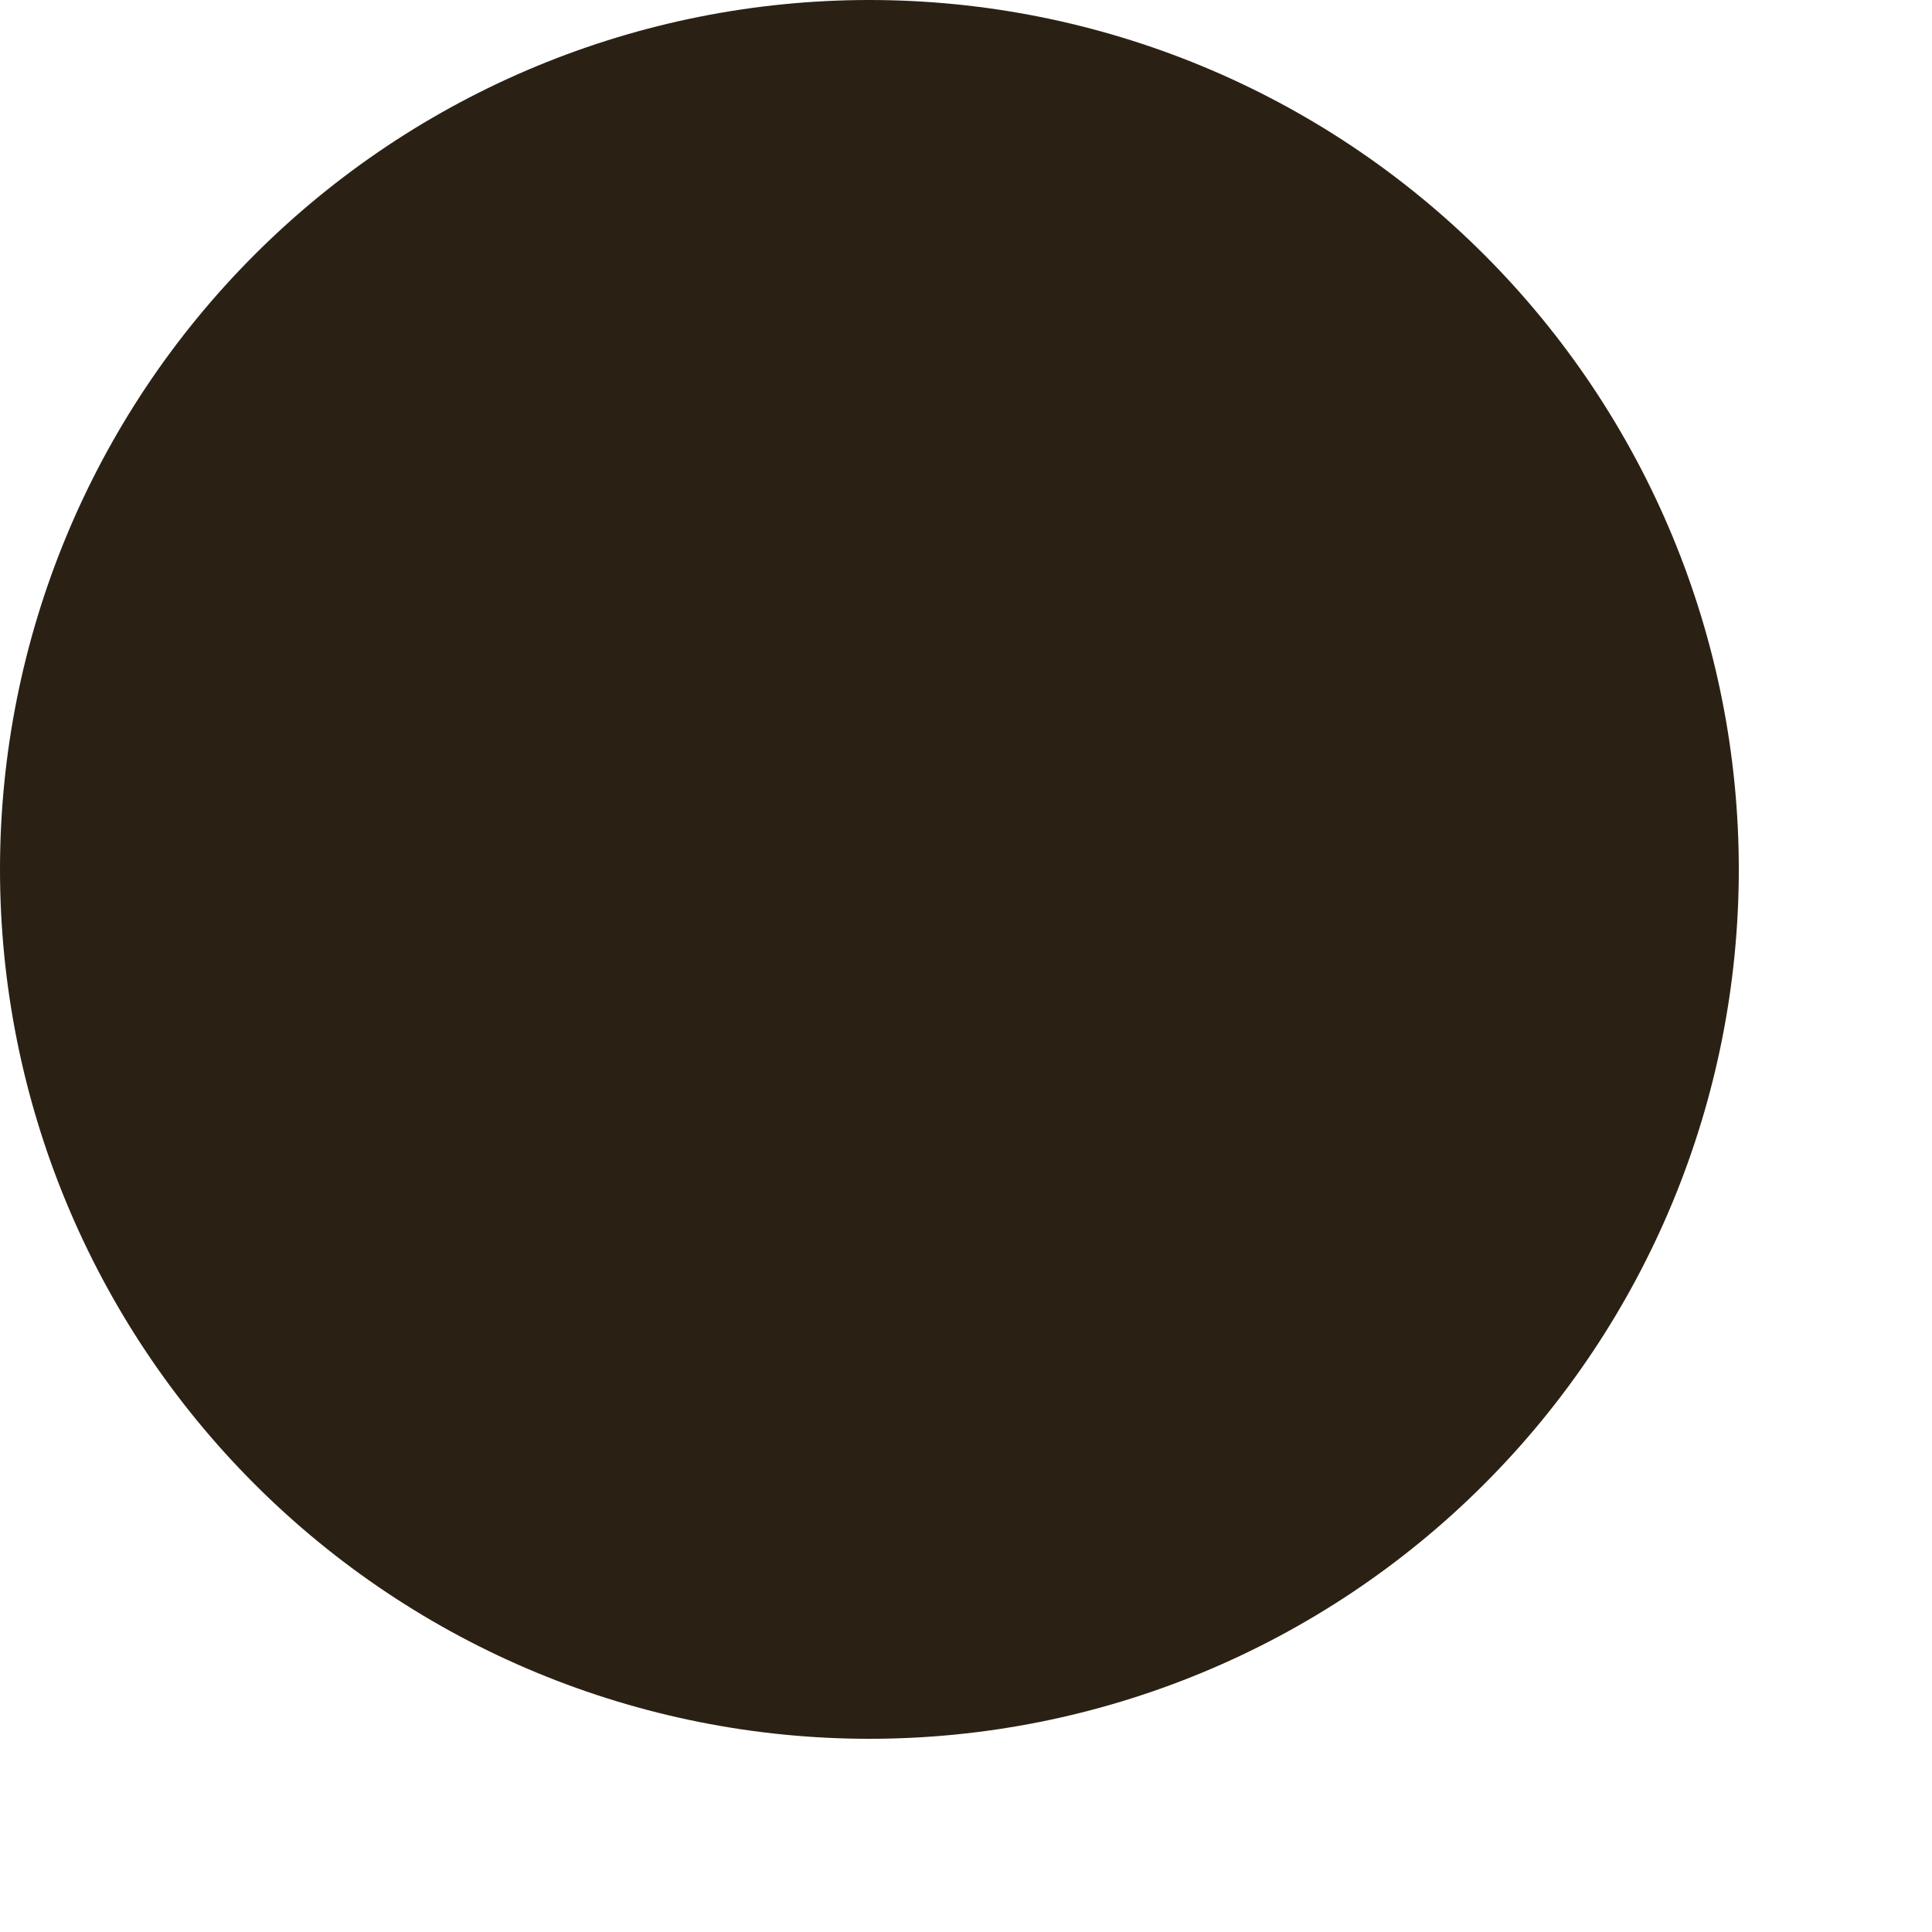
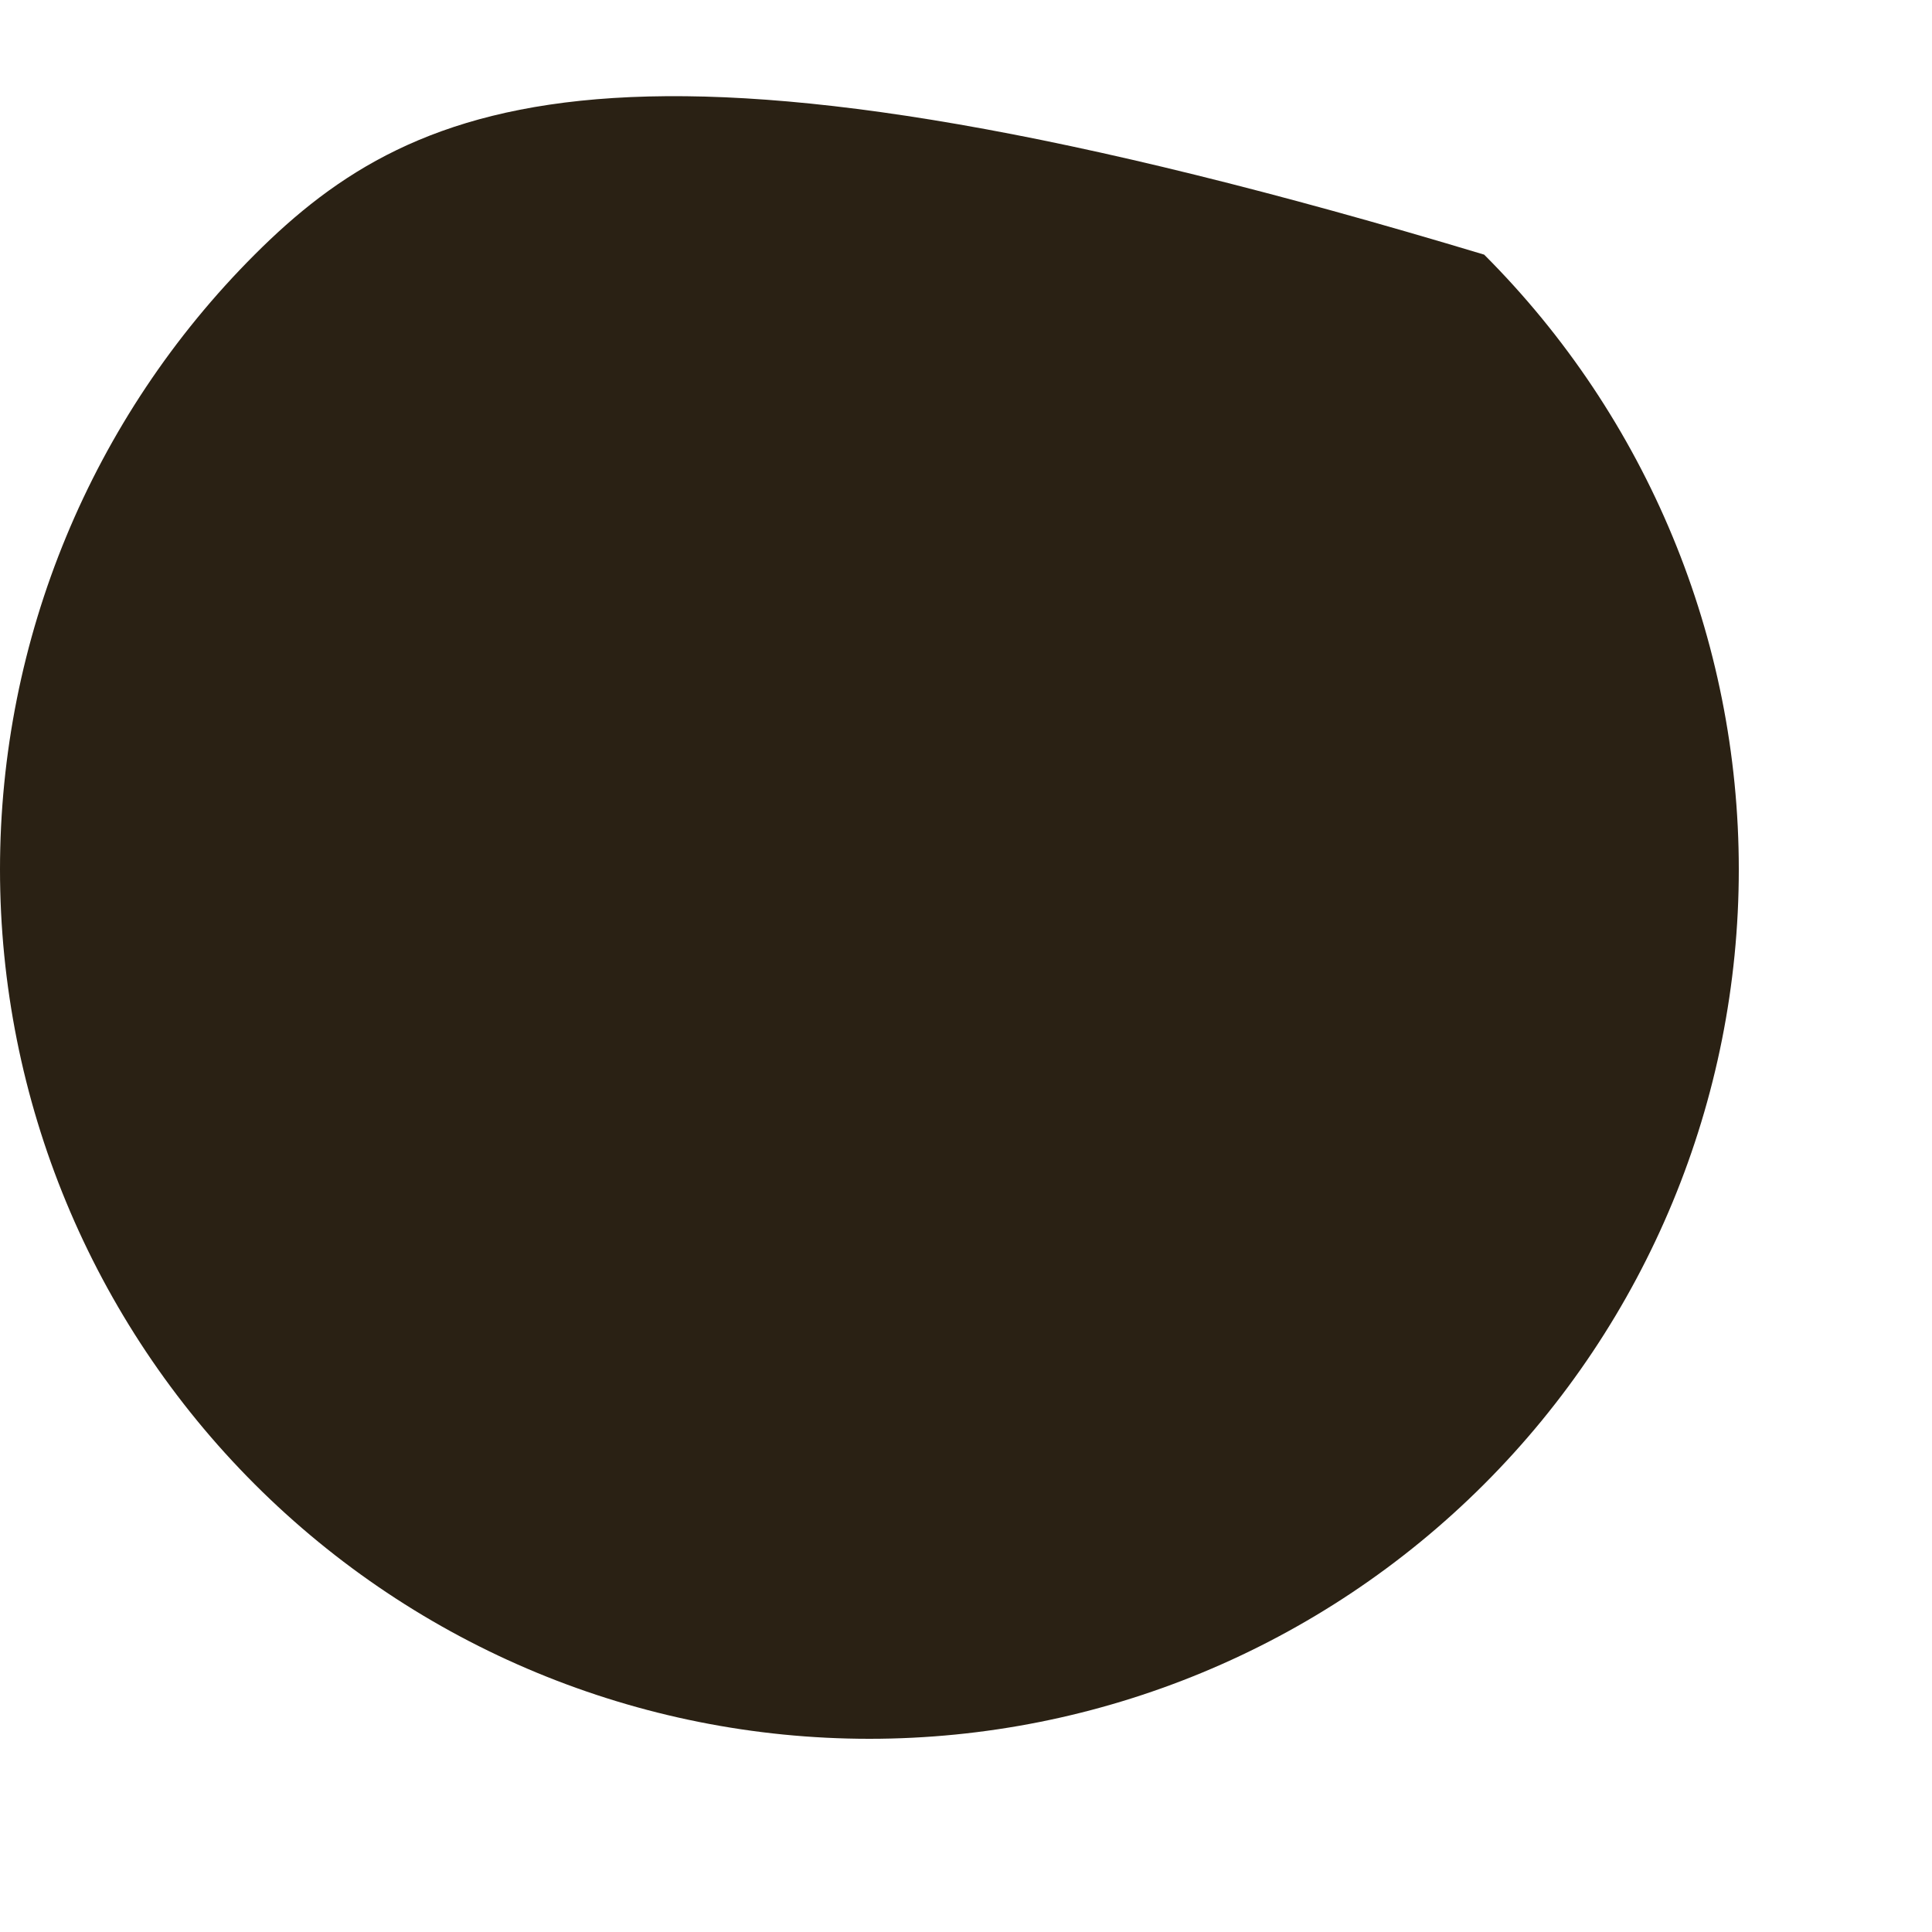
<svg xmlns="http://www.w3.org/2000/svg" fill="none" height="100%" overflow="visible" preserveAspectRatio="none" style="display: block;" viewBox="0 0 5 5" width="100%">
-   <path d="M2.25 4.5C2.847 4.5 3.419 4.263 3.841 3.841C4.263 3.419 4.5 2.847 4.5 2.25C4.5 1.653 4.263 1.081 3.841 0.659C3.419 0.237 2.847 0 2.25 0C1.653 0 1.081 0.237 0.659 0.659C0.237 1.081 0 1.653 0 2.25C0 2.847 0.237 3.419 0.659 3.841C1.081 4.263 1.653 4.5 2.25 4.5V4.5Z" fill="#2A2114" id="Vector" />
+   <path d="M2.25 4.5C2.847 4.5 3.419 4.263 3.841 3.841C4.263 3.419 4.5 2.847 4.5 2.25C4.5 1.653 4.263 1.081 3.841 0.659C1.653 0 1.081 0.237 0.659 0.659C0.237 1.081 0 1.653 0 2.25C0 2.847 0.237 3.419 0.659 3.841C1.081 4.263 1.653 4.5 2.25 4.5V4.5Z" fill="#2A2114" id="Vector" />
</svg>